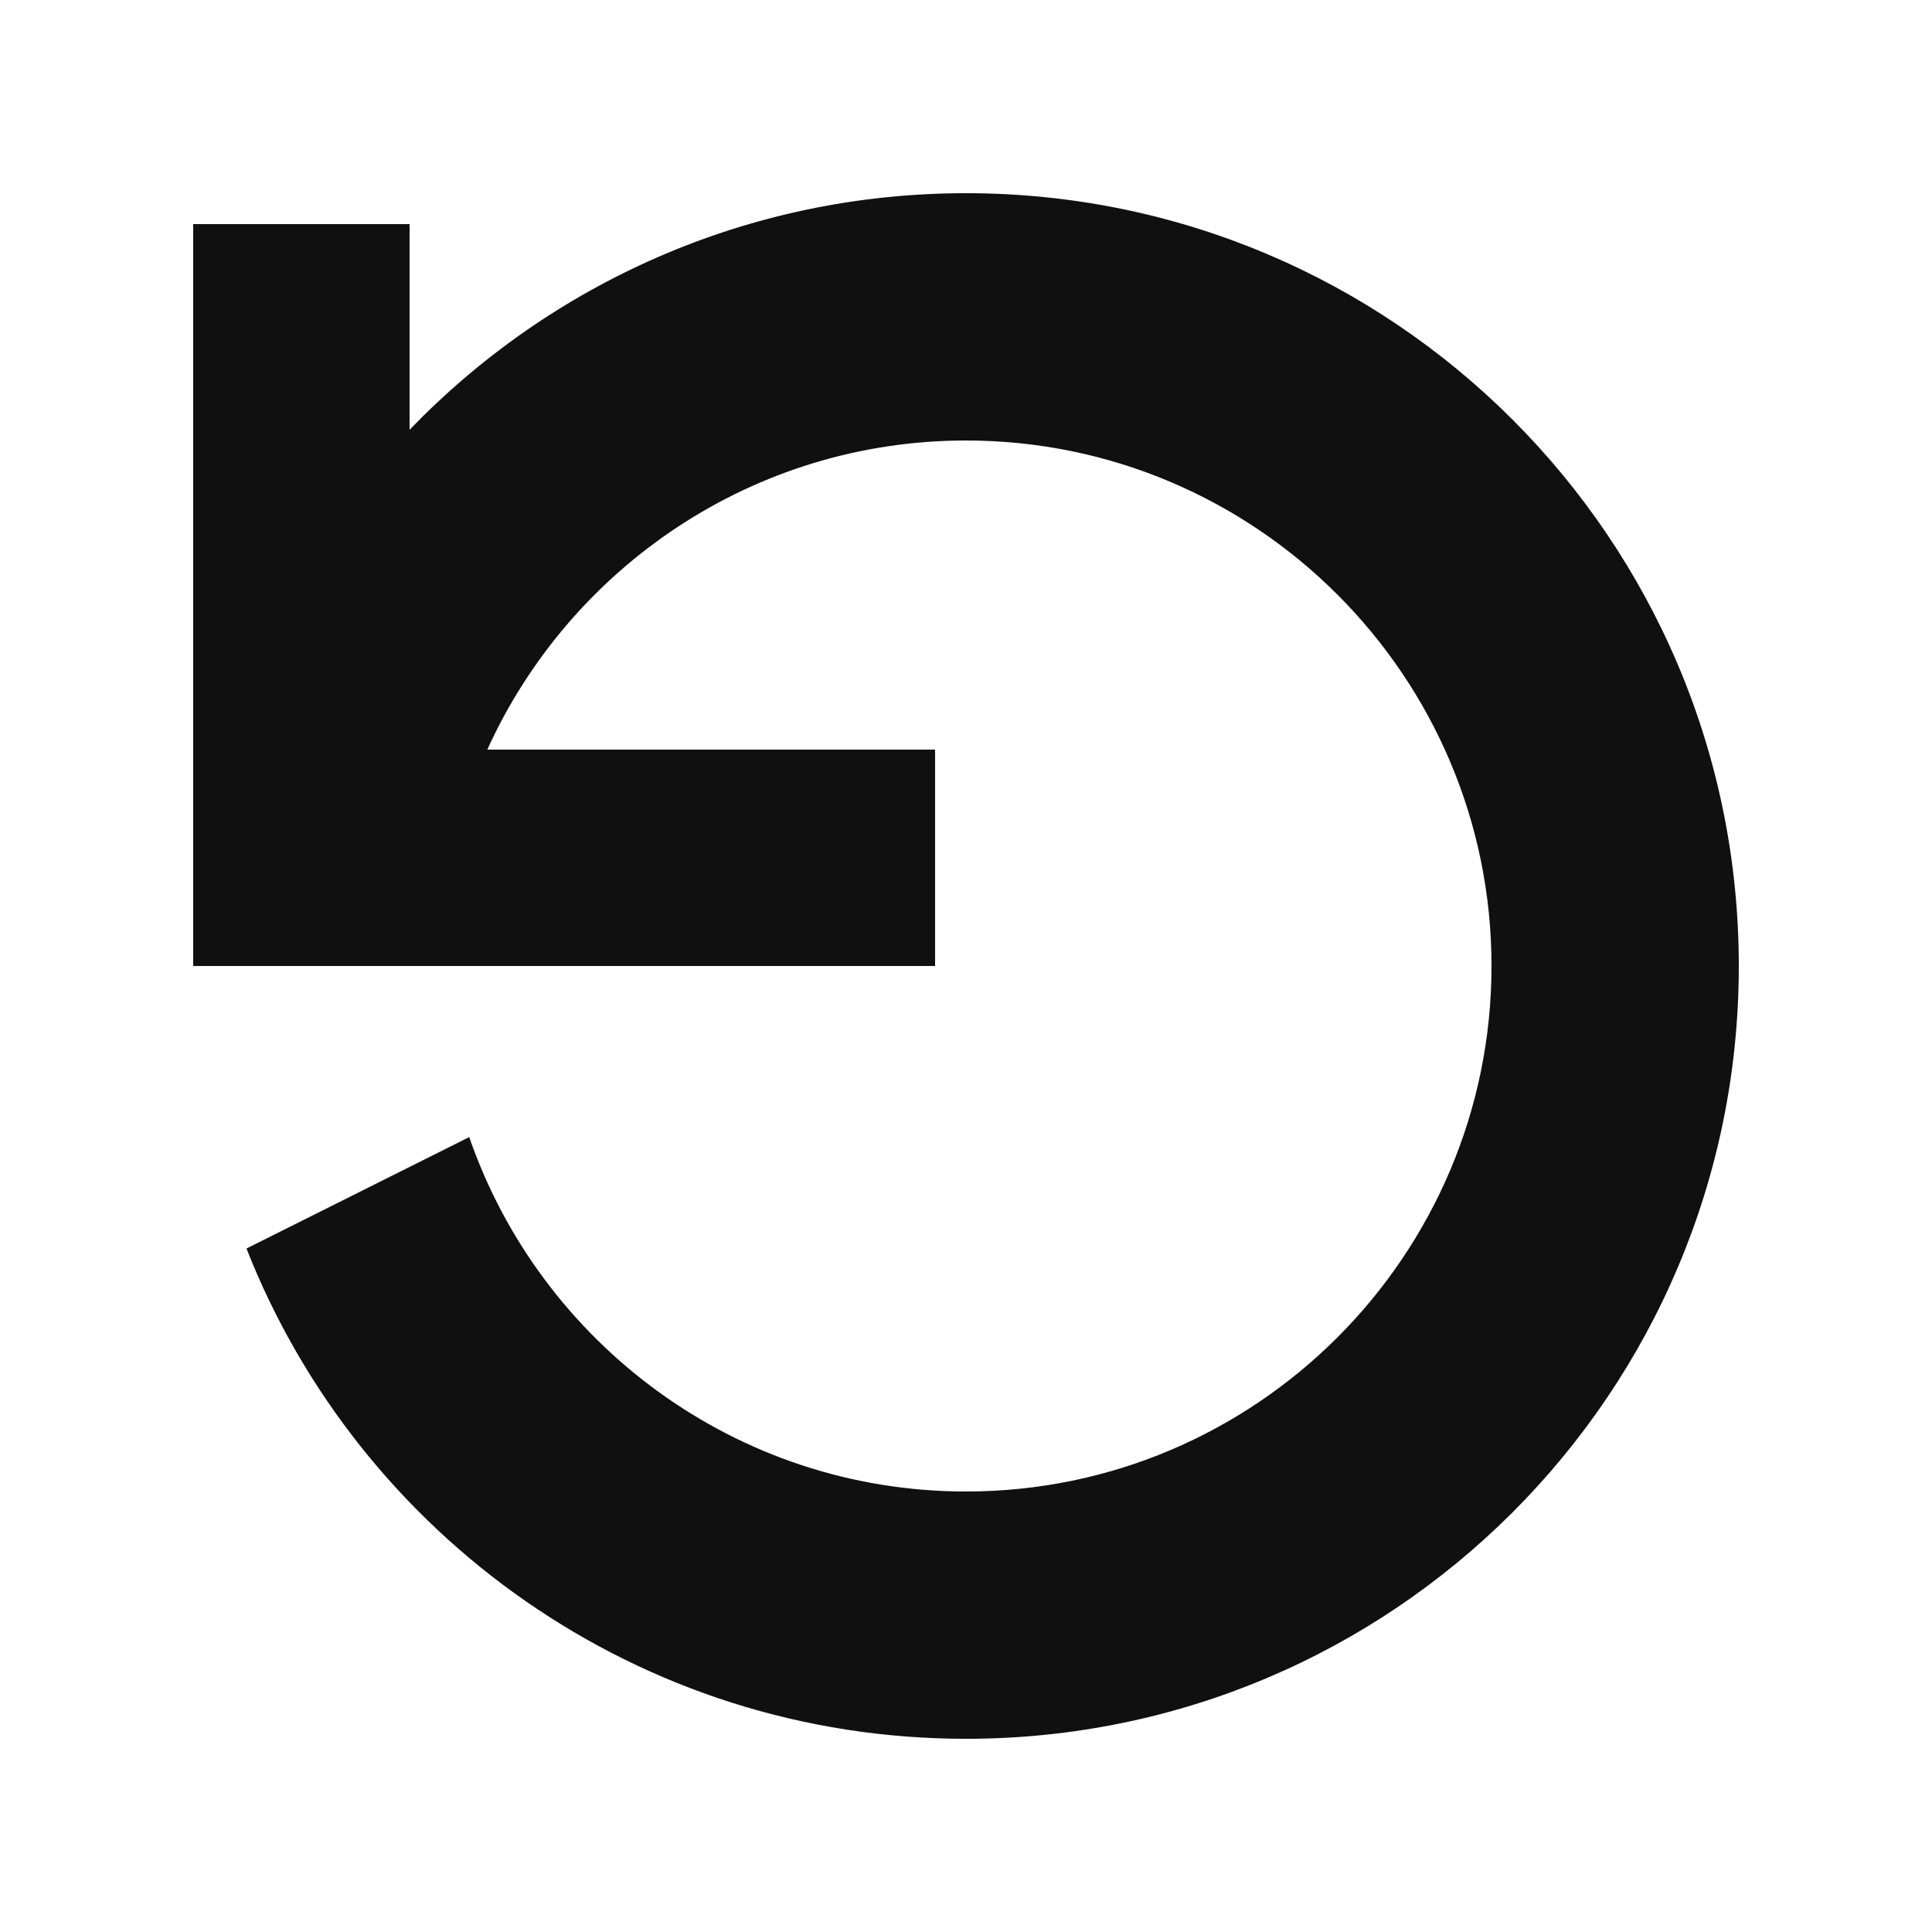
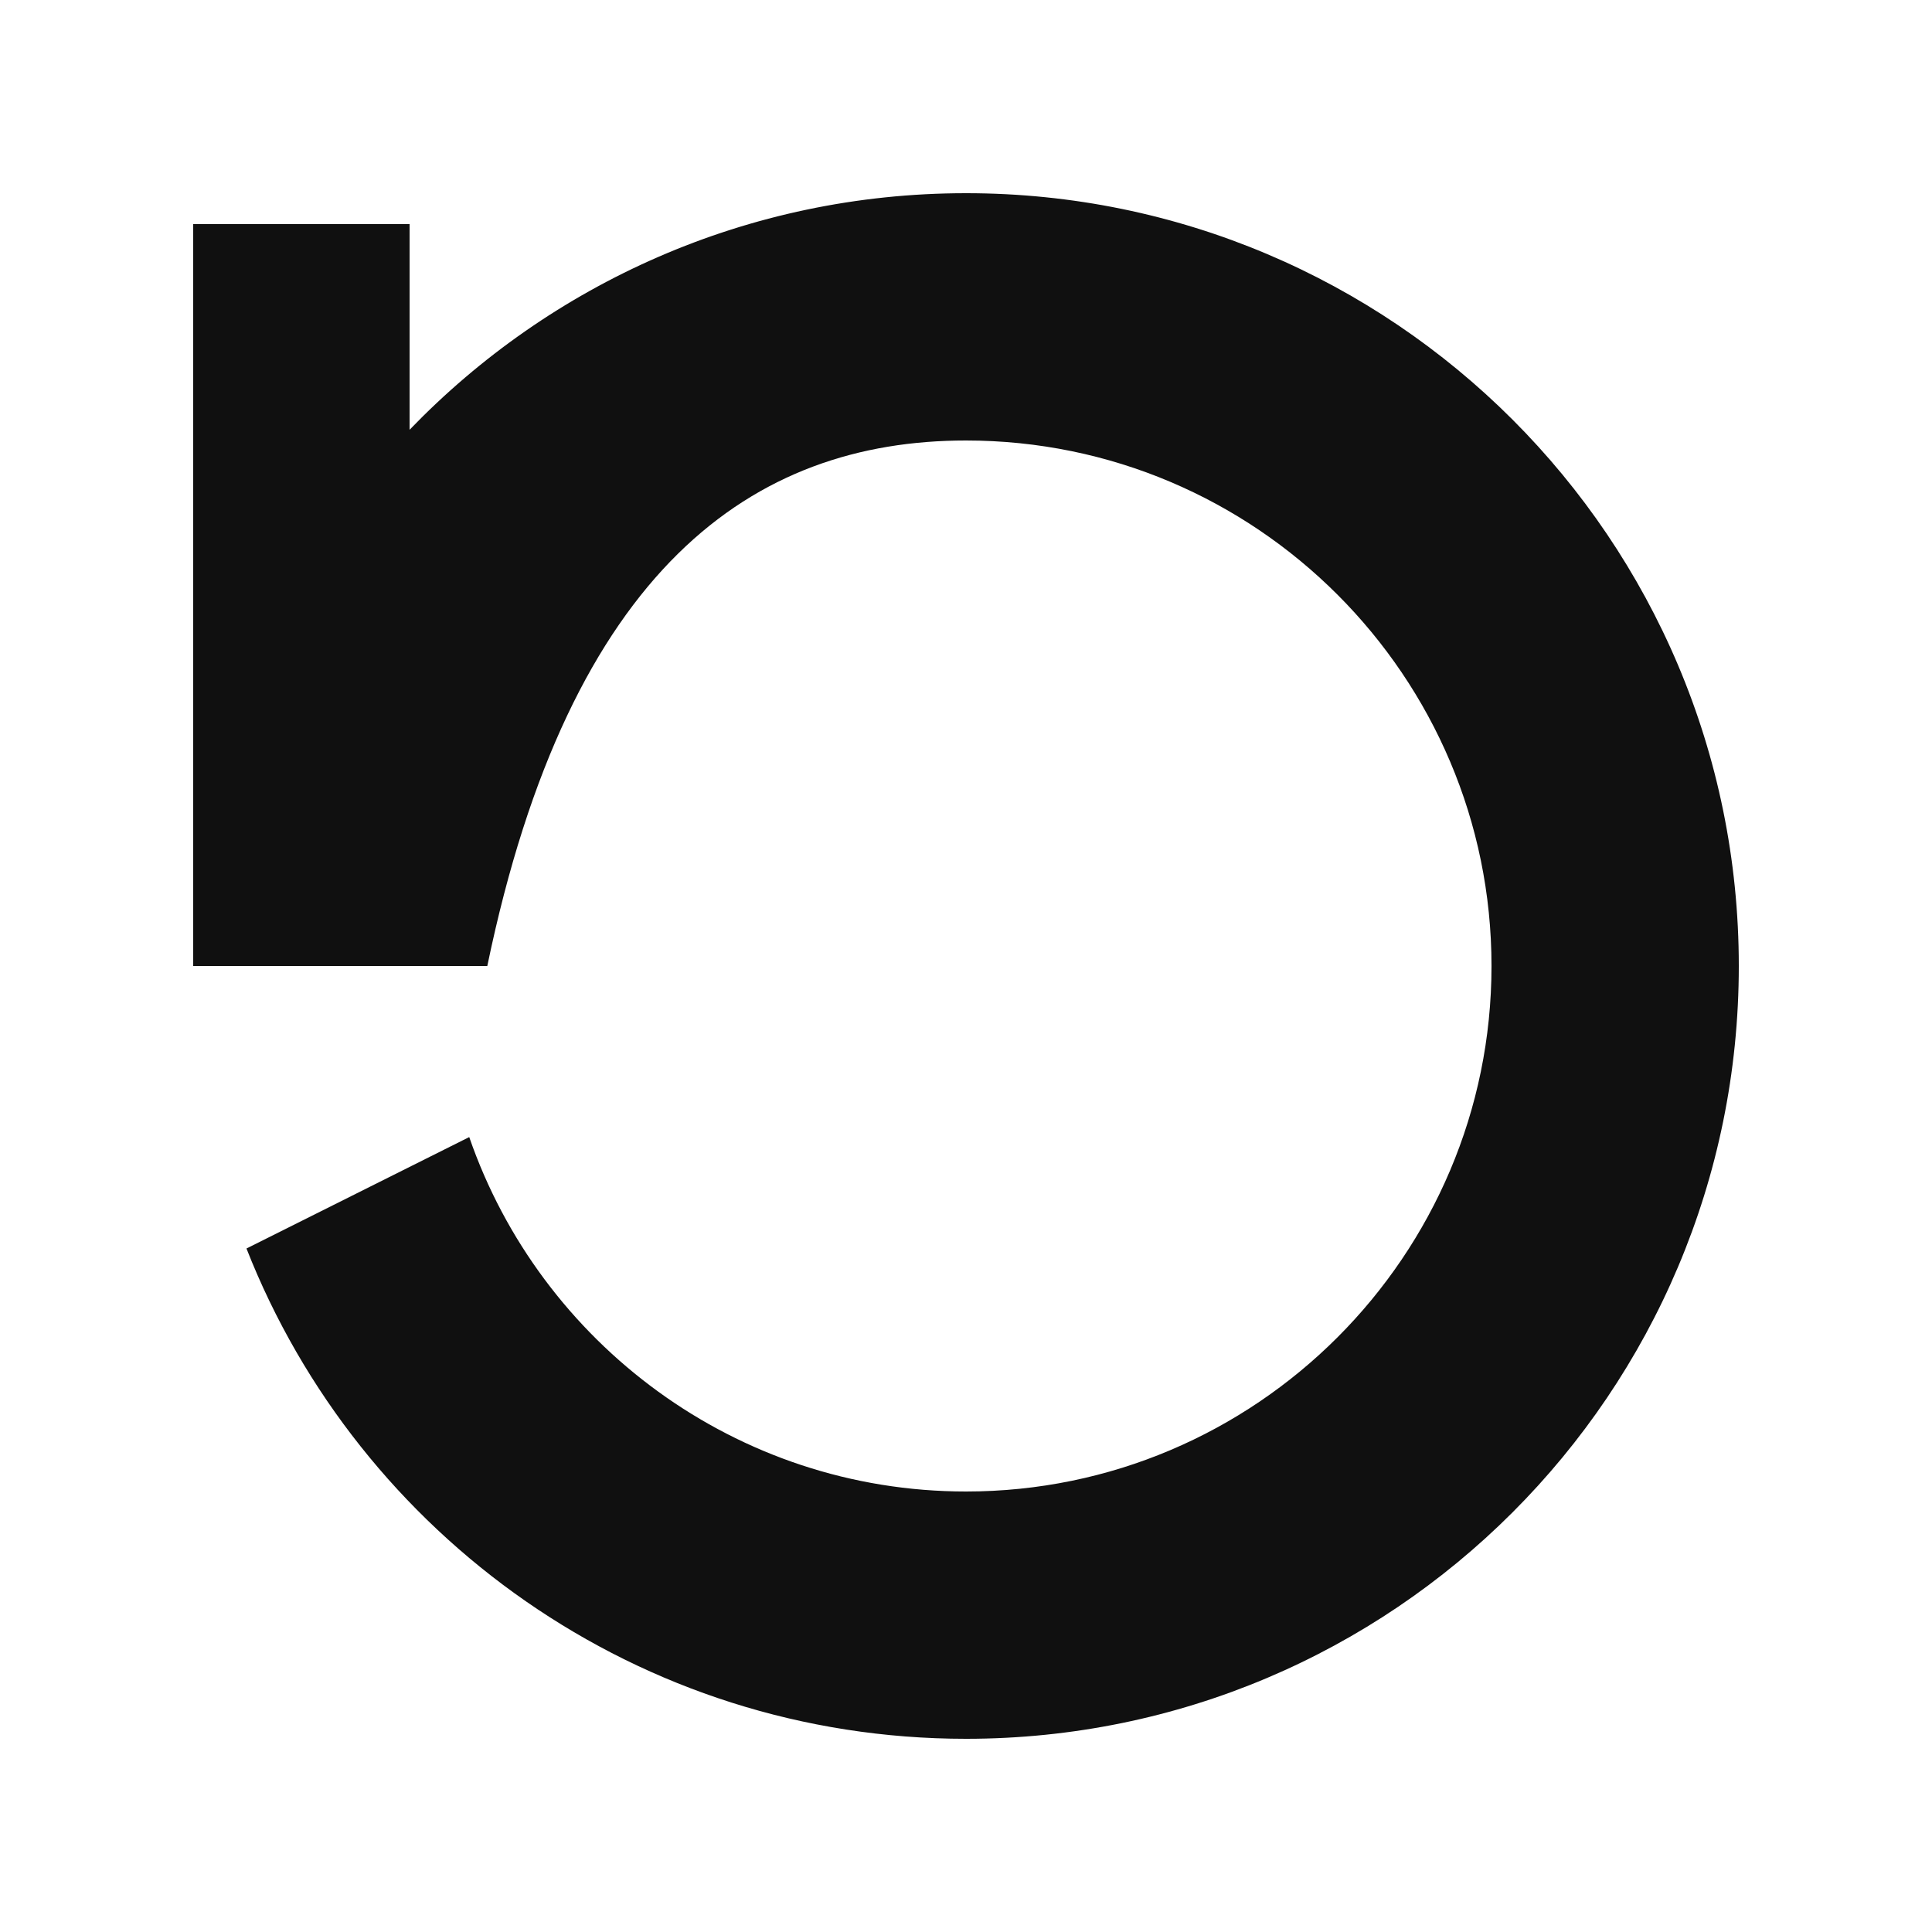
<svg xmlns="http://www.w3.org/2000/svg" width="40" height="40" viewBox="0 0 40 40" fill="none">
-   <path fill-rule="evenodd" clip-rule="evenodd" d="M20 4C15.476 4 11.39 5.879 8.48 8.898V4.64H4V20H19.36V15.52H10.089C11.8 11.75 15.597 9.12 20 9.12C25.999 9.12 30.88 14.001 30.88 20C30.88 25.999 25.999 30.88 20 30.88C15.241 30.88 11.188 27.807 9.715 23.542L5.103 25.849C7.438 31.792 13.228 36 20 36C28.837 36 36 28.837 36 20C36 11.163 28.837 4 20 4" fill="#101010" />
+   <path fill-rule="evenodd" clip-rule="evenodd" d="M20 4C15.476 4 11.39 5.879 8.48 8.898V4.64H4V20H19.36H10.089C11.8 11.75 15.597 9.12 20 9.12C25.999 9.12 30.88 14.001 30.88 20C30.88 25.999 25.999 30.88 20 30.88C15.241 30.88 11.188 27.807 9.715 23.542L5.103 25.849C7.438 31.792 13.228 36 20 36C28.837 36 36 28.837 36 20C36 11.163 28.837 4 20 4" fill="#101010" />
</svg>